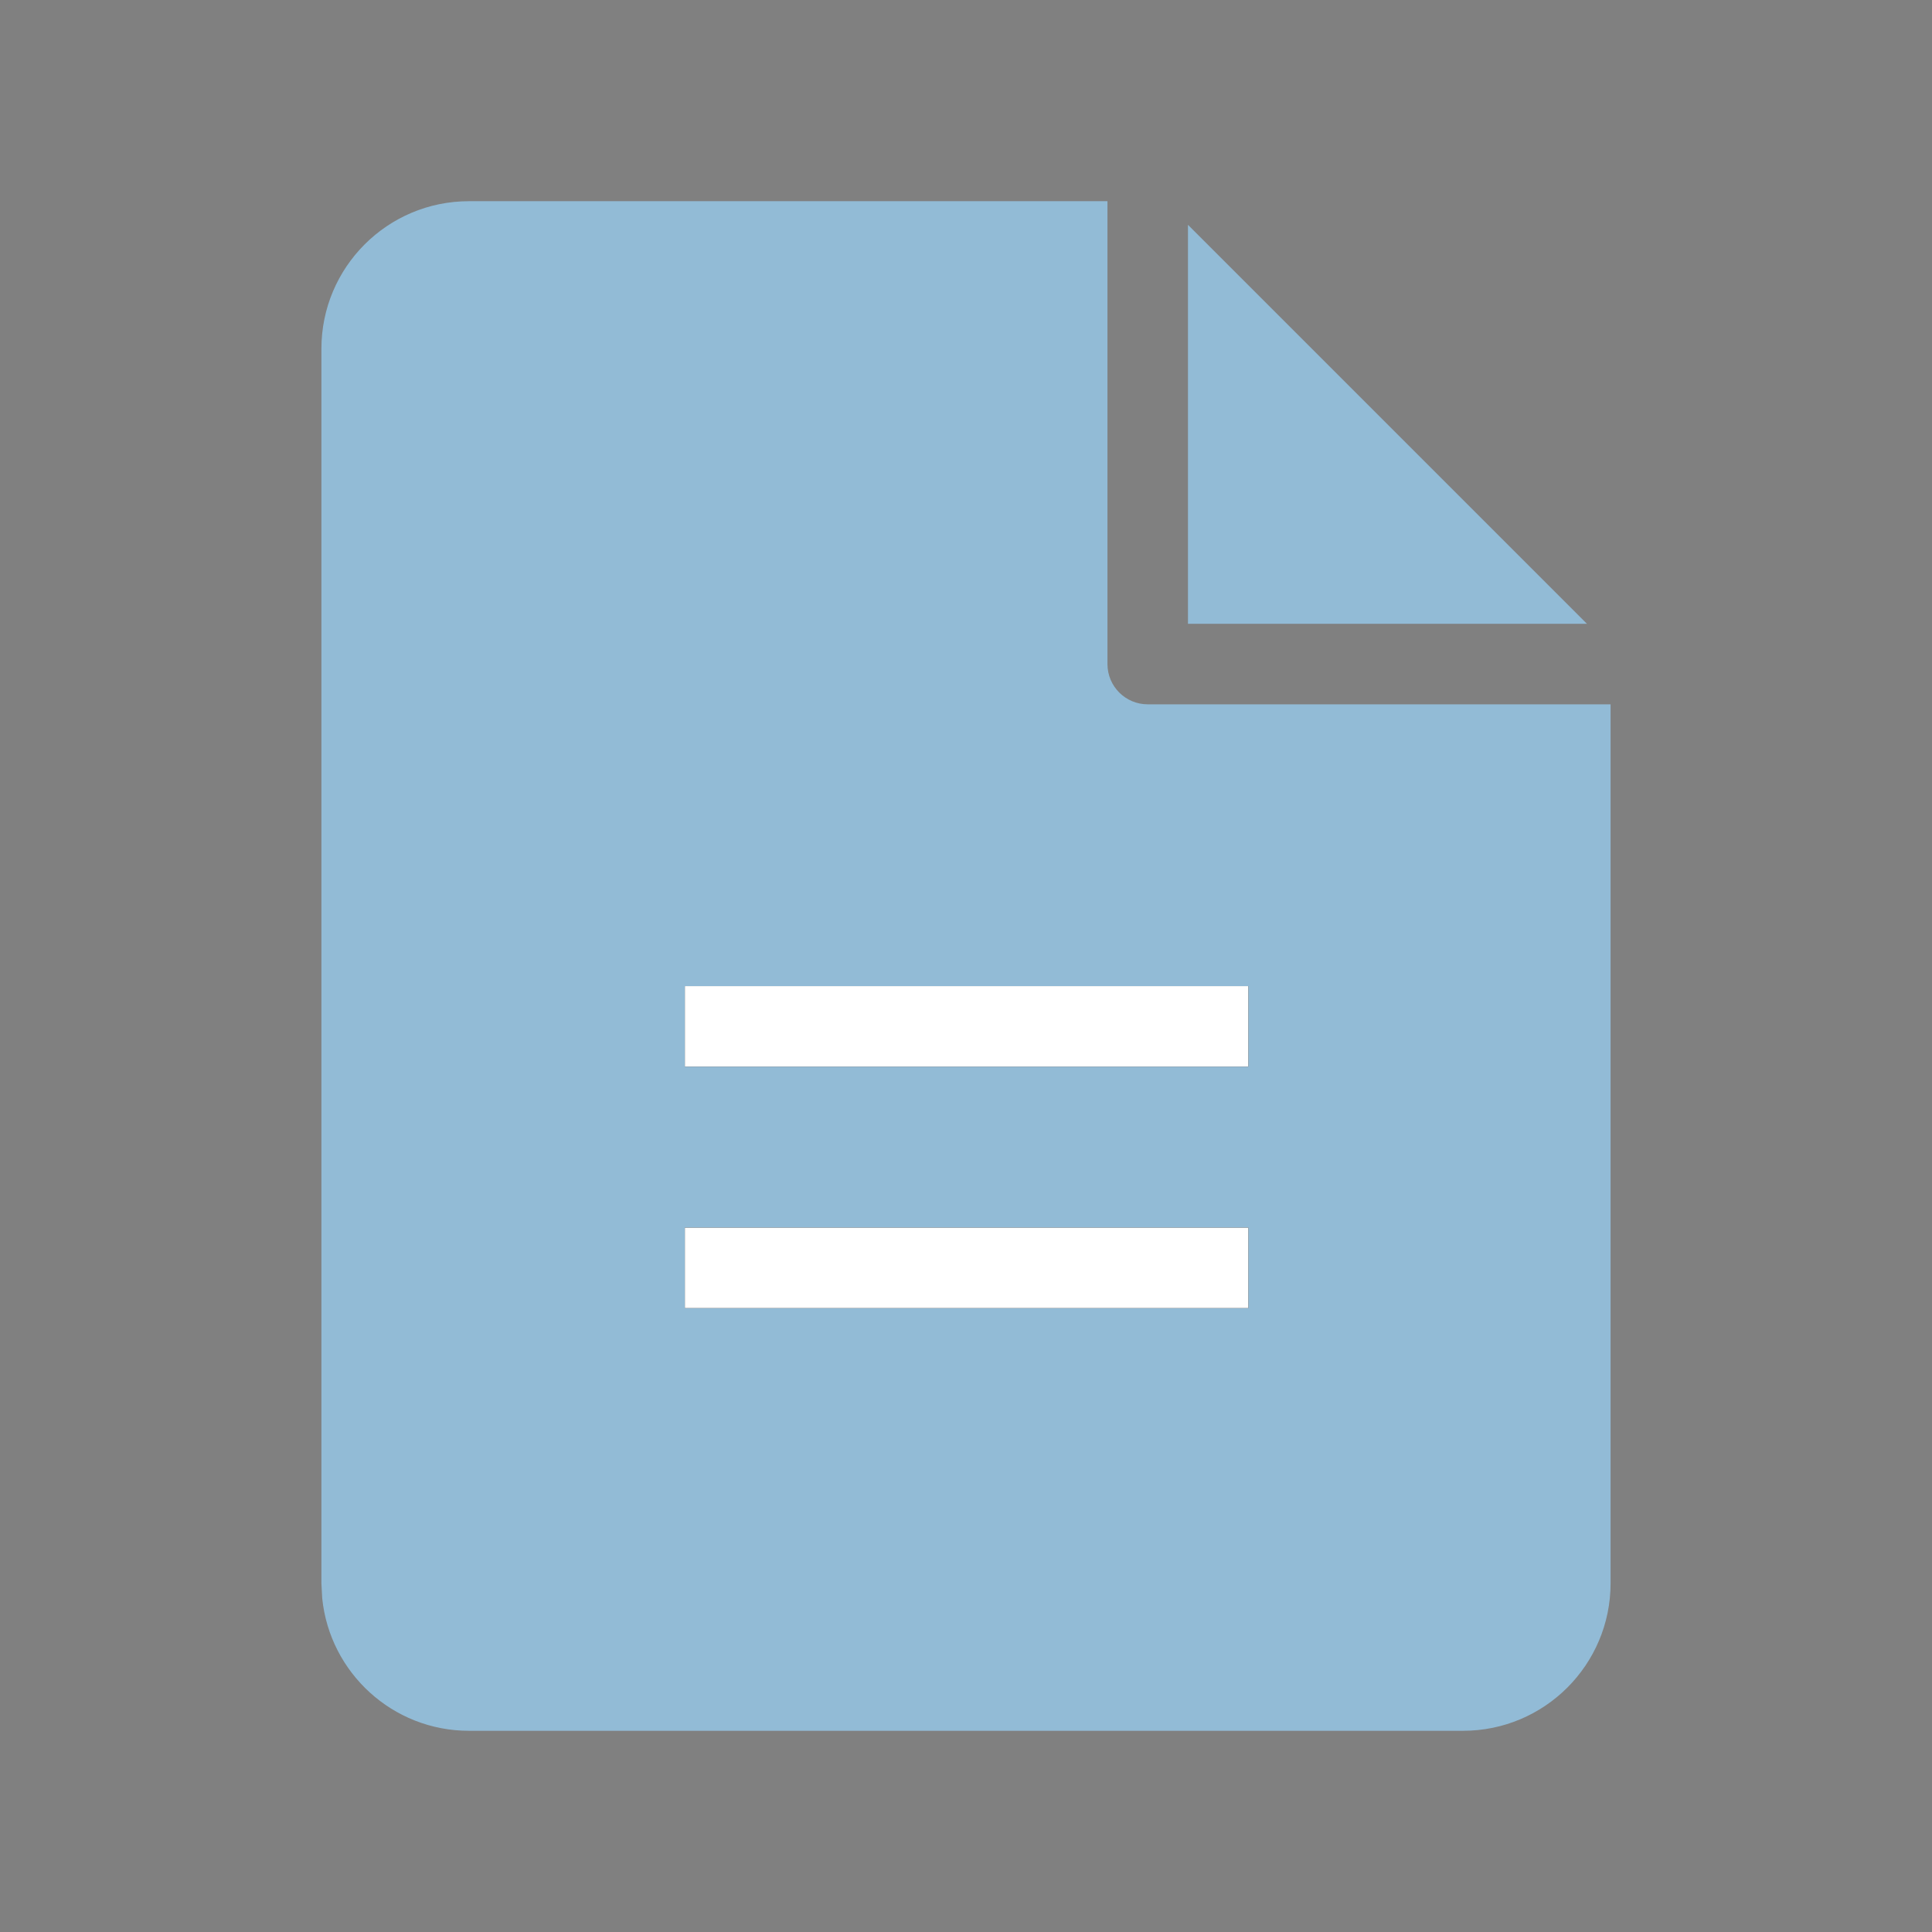
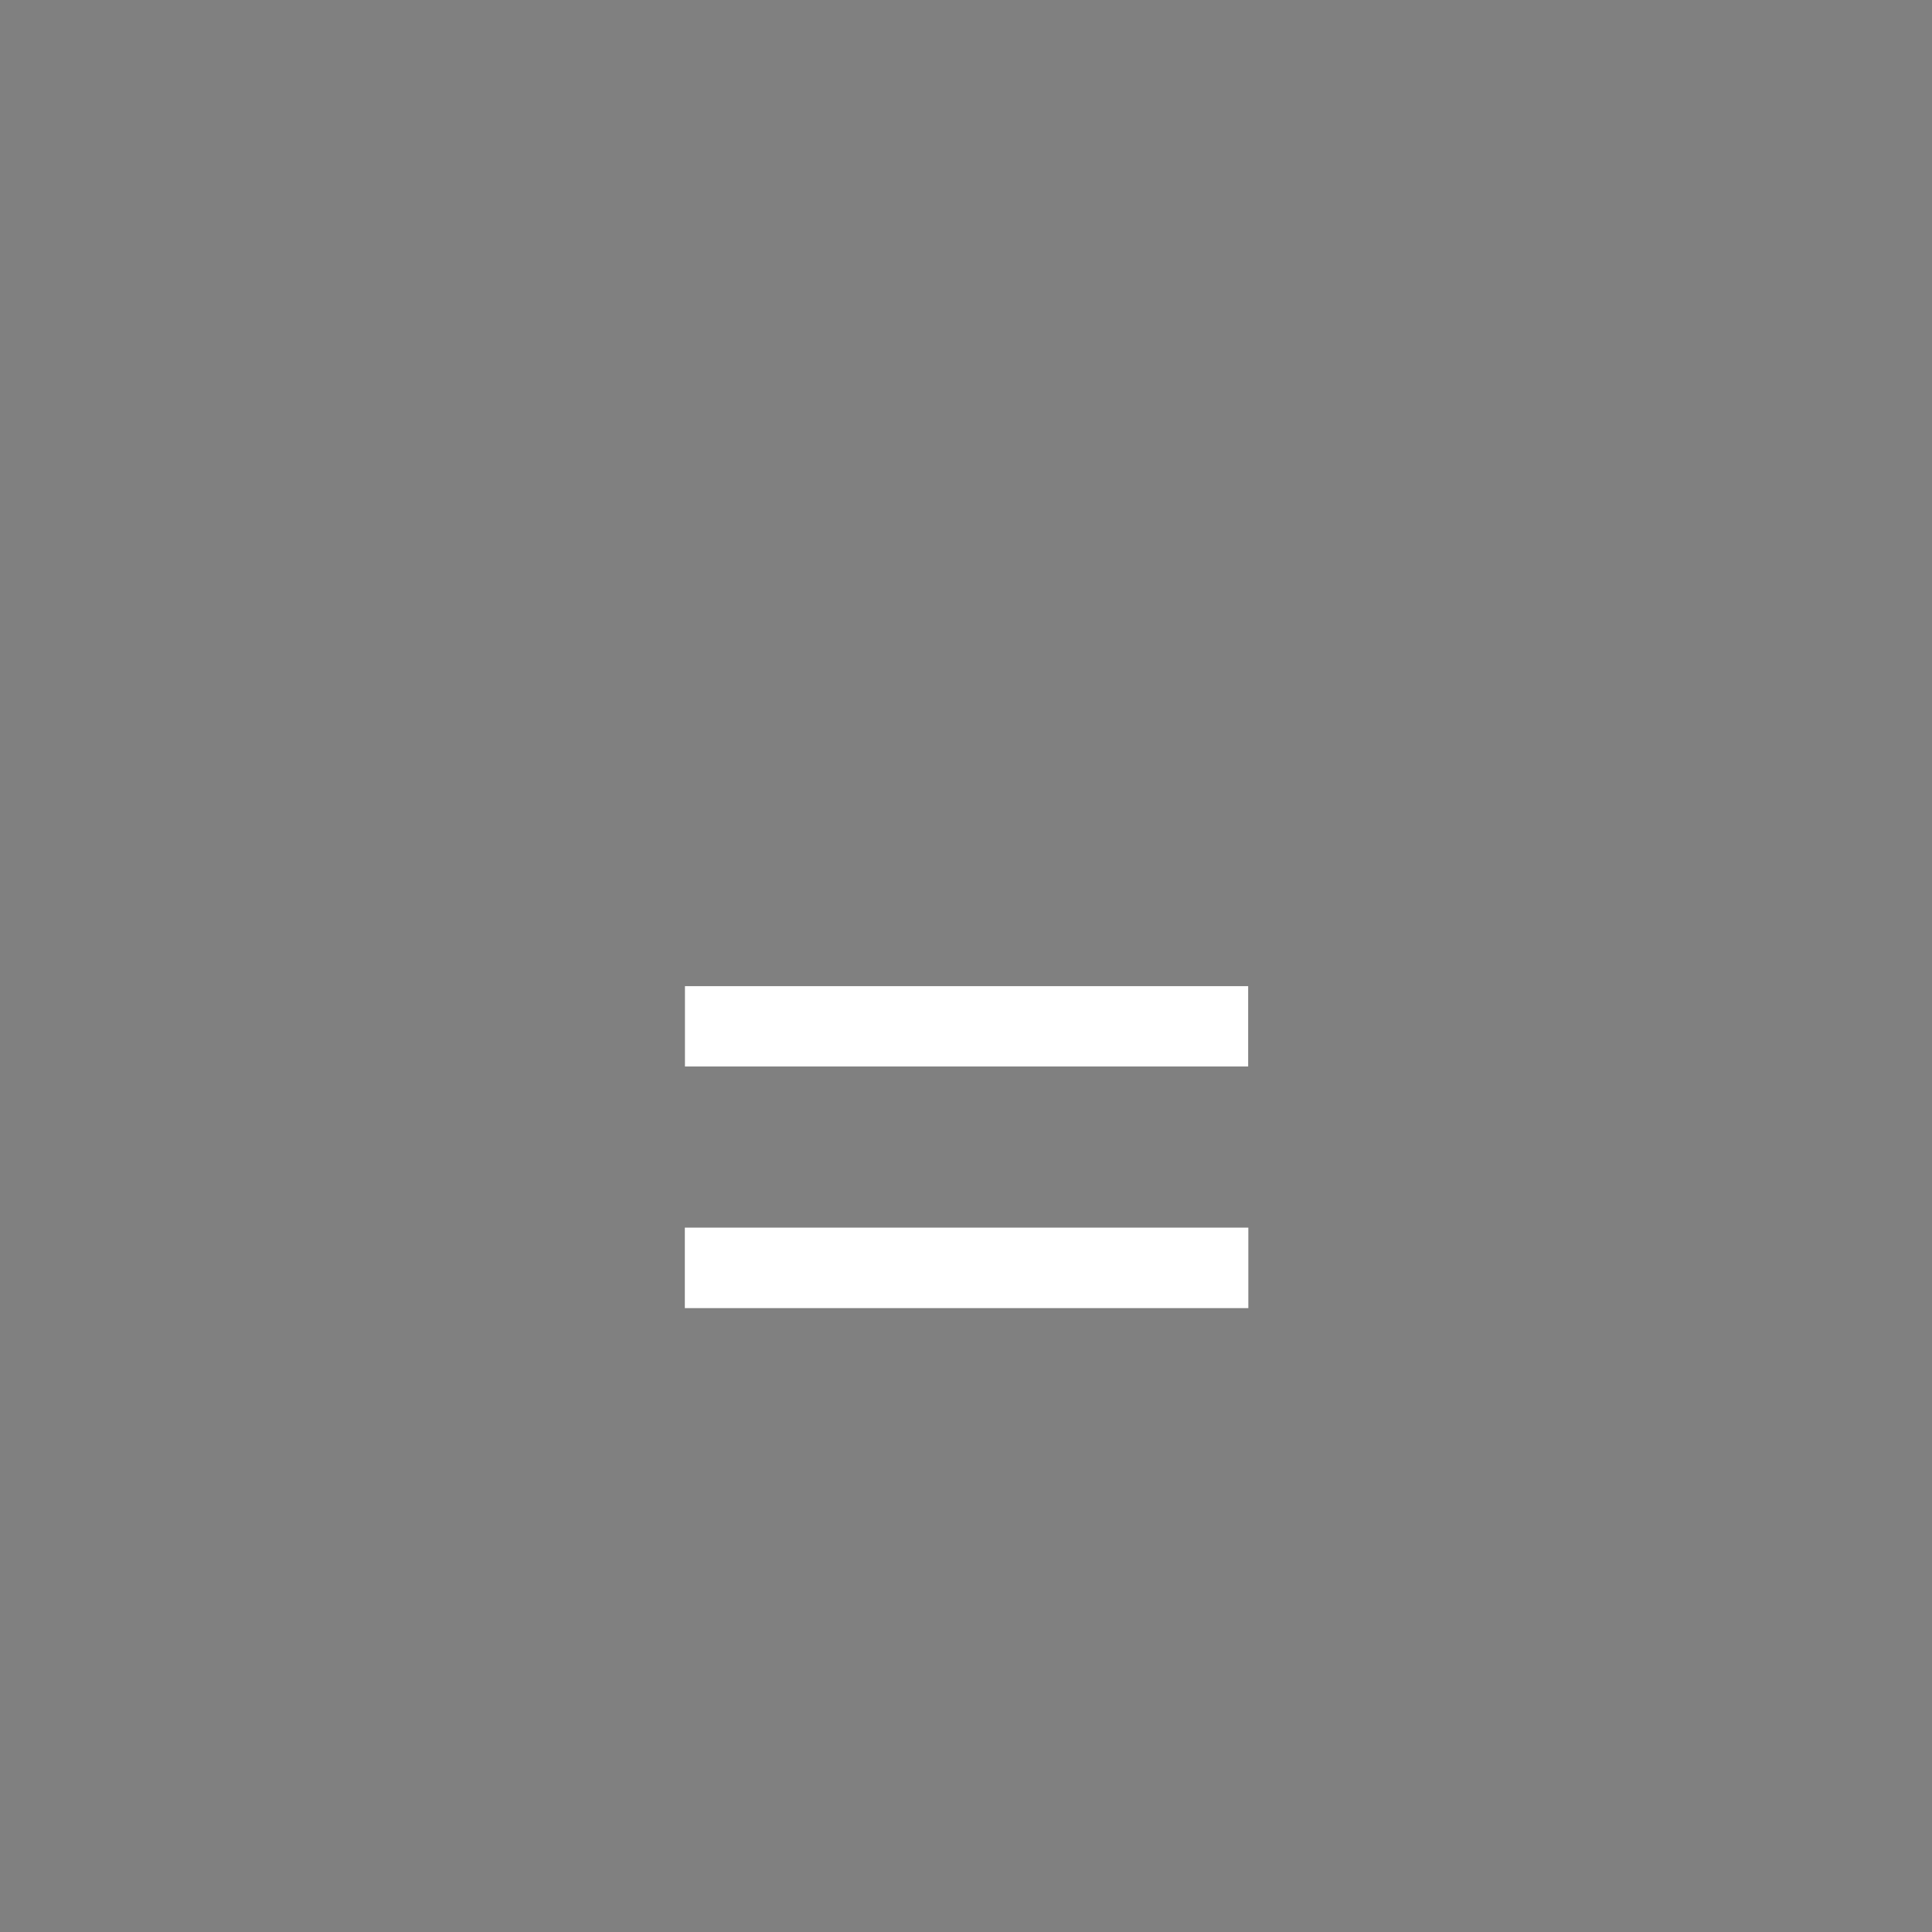
<svg xmlns="http://www.w3.org/2000/svg" width="36" height="36" viewBox="0 0 36 36" fill="none">
  <rect x="0" y="0" width="36" height="36" fill="#808080" stroke="none" />
-   <path d="M20.636 3.749V12.374C20.636 12.788 20.971 13.124 21.386 13.124H30.011V29.501C30.011 31.02 28.779 32.251 27.261 32.251H8.739C7.316 32.251 6.145 31.169 6.004 29.782L5.989 29.501V6.499C5.989 4.98 7.22 3.749 8.739 3.749H20.636ZM29.571 11.624H22.136V4.189L29.571 11.624Z" fill="#92BBD6" />
-   <path d="M23.261 24.375H12.761V22.875H23.261V24.375ZM23.261 19.875H12.761V18.375H23.261V19.875Z" fill="black" />
+   <path d="M23.261 24.375H12.761H23.261V24.375ZM23.261 19.875H12.761V18.375H23.261V19.875Z" fill="black" />
  <path d="M23.261 24.375H12.761V22.875H23.261V24.375ZM23.261 19.875H12.761V18.375H23.261V19.875Z" fill="white" />
</svg>